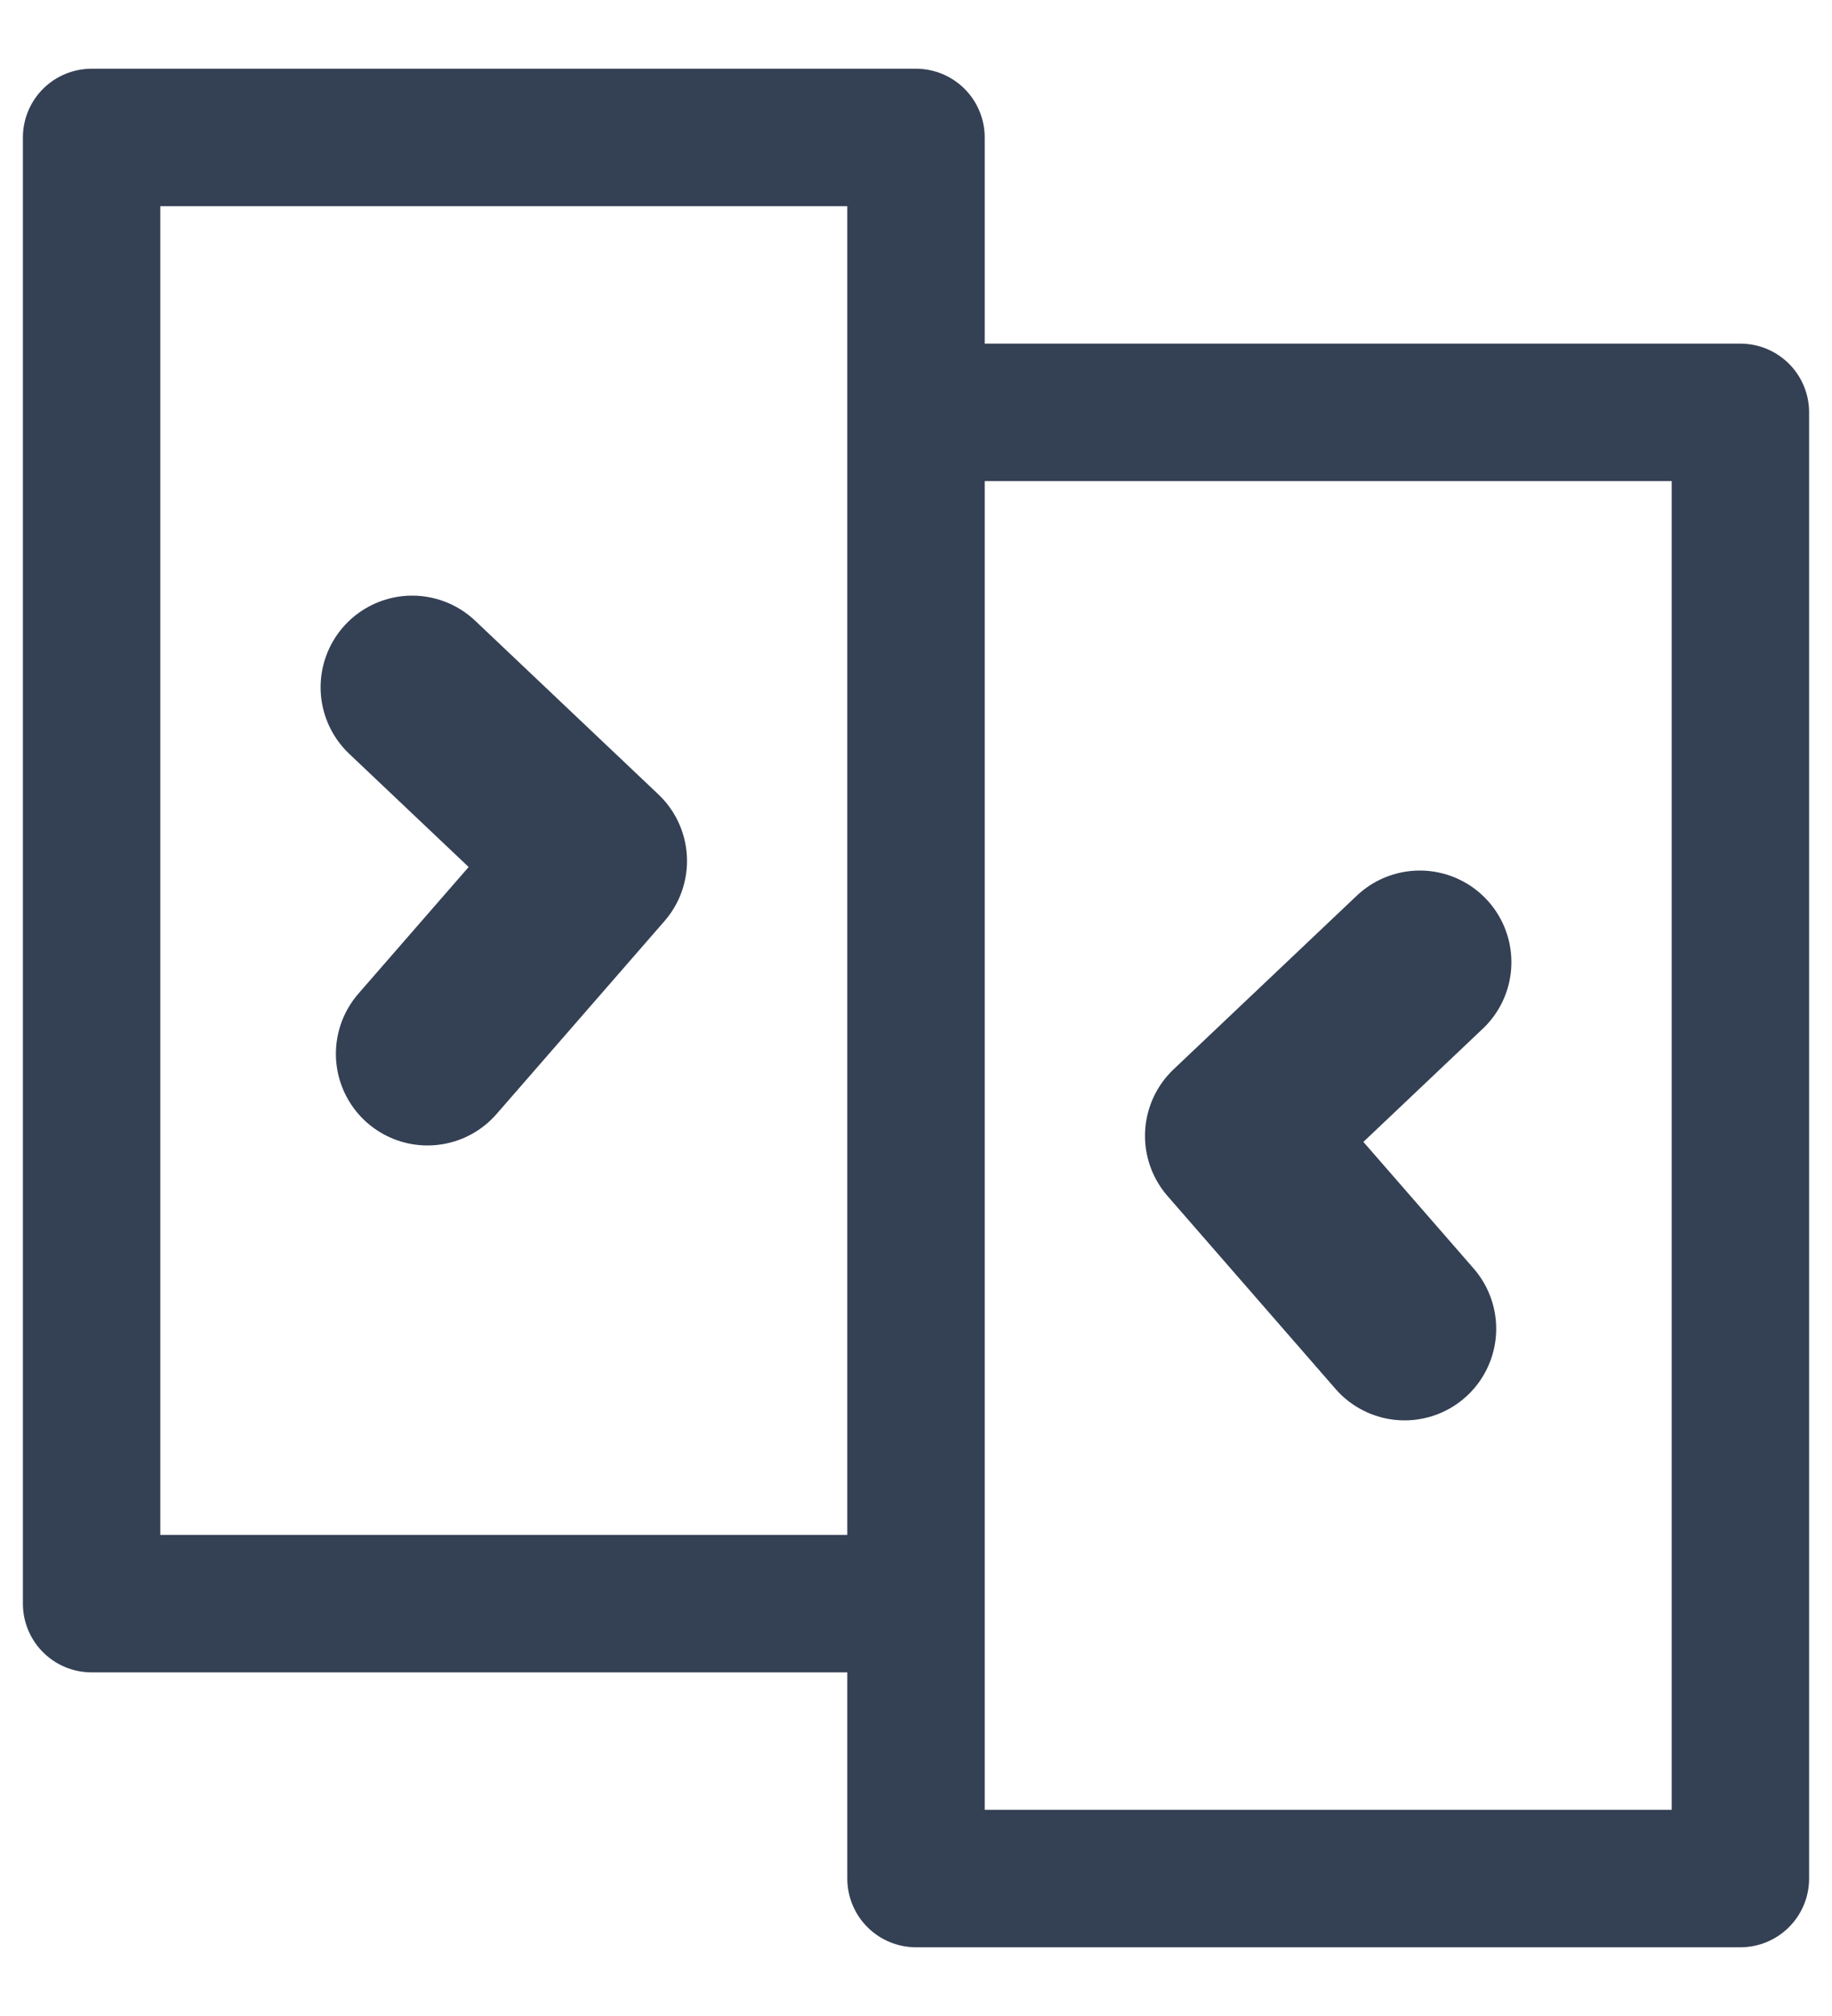
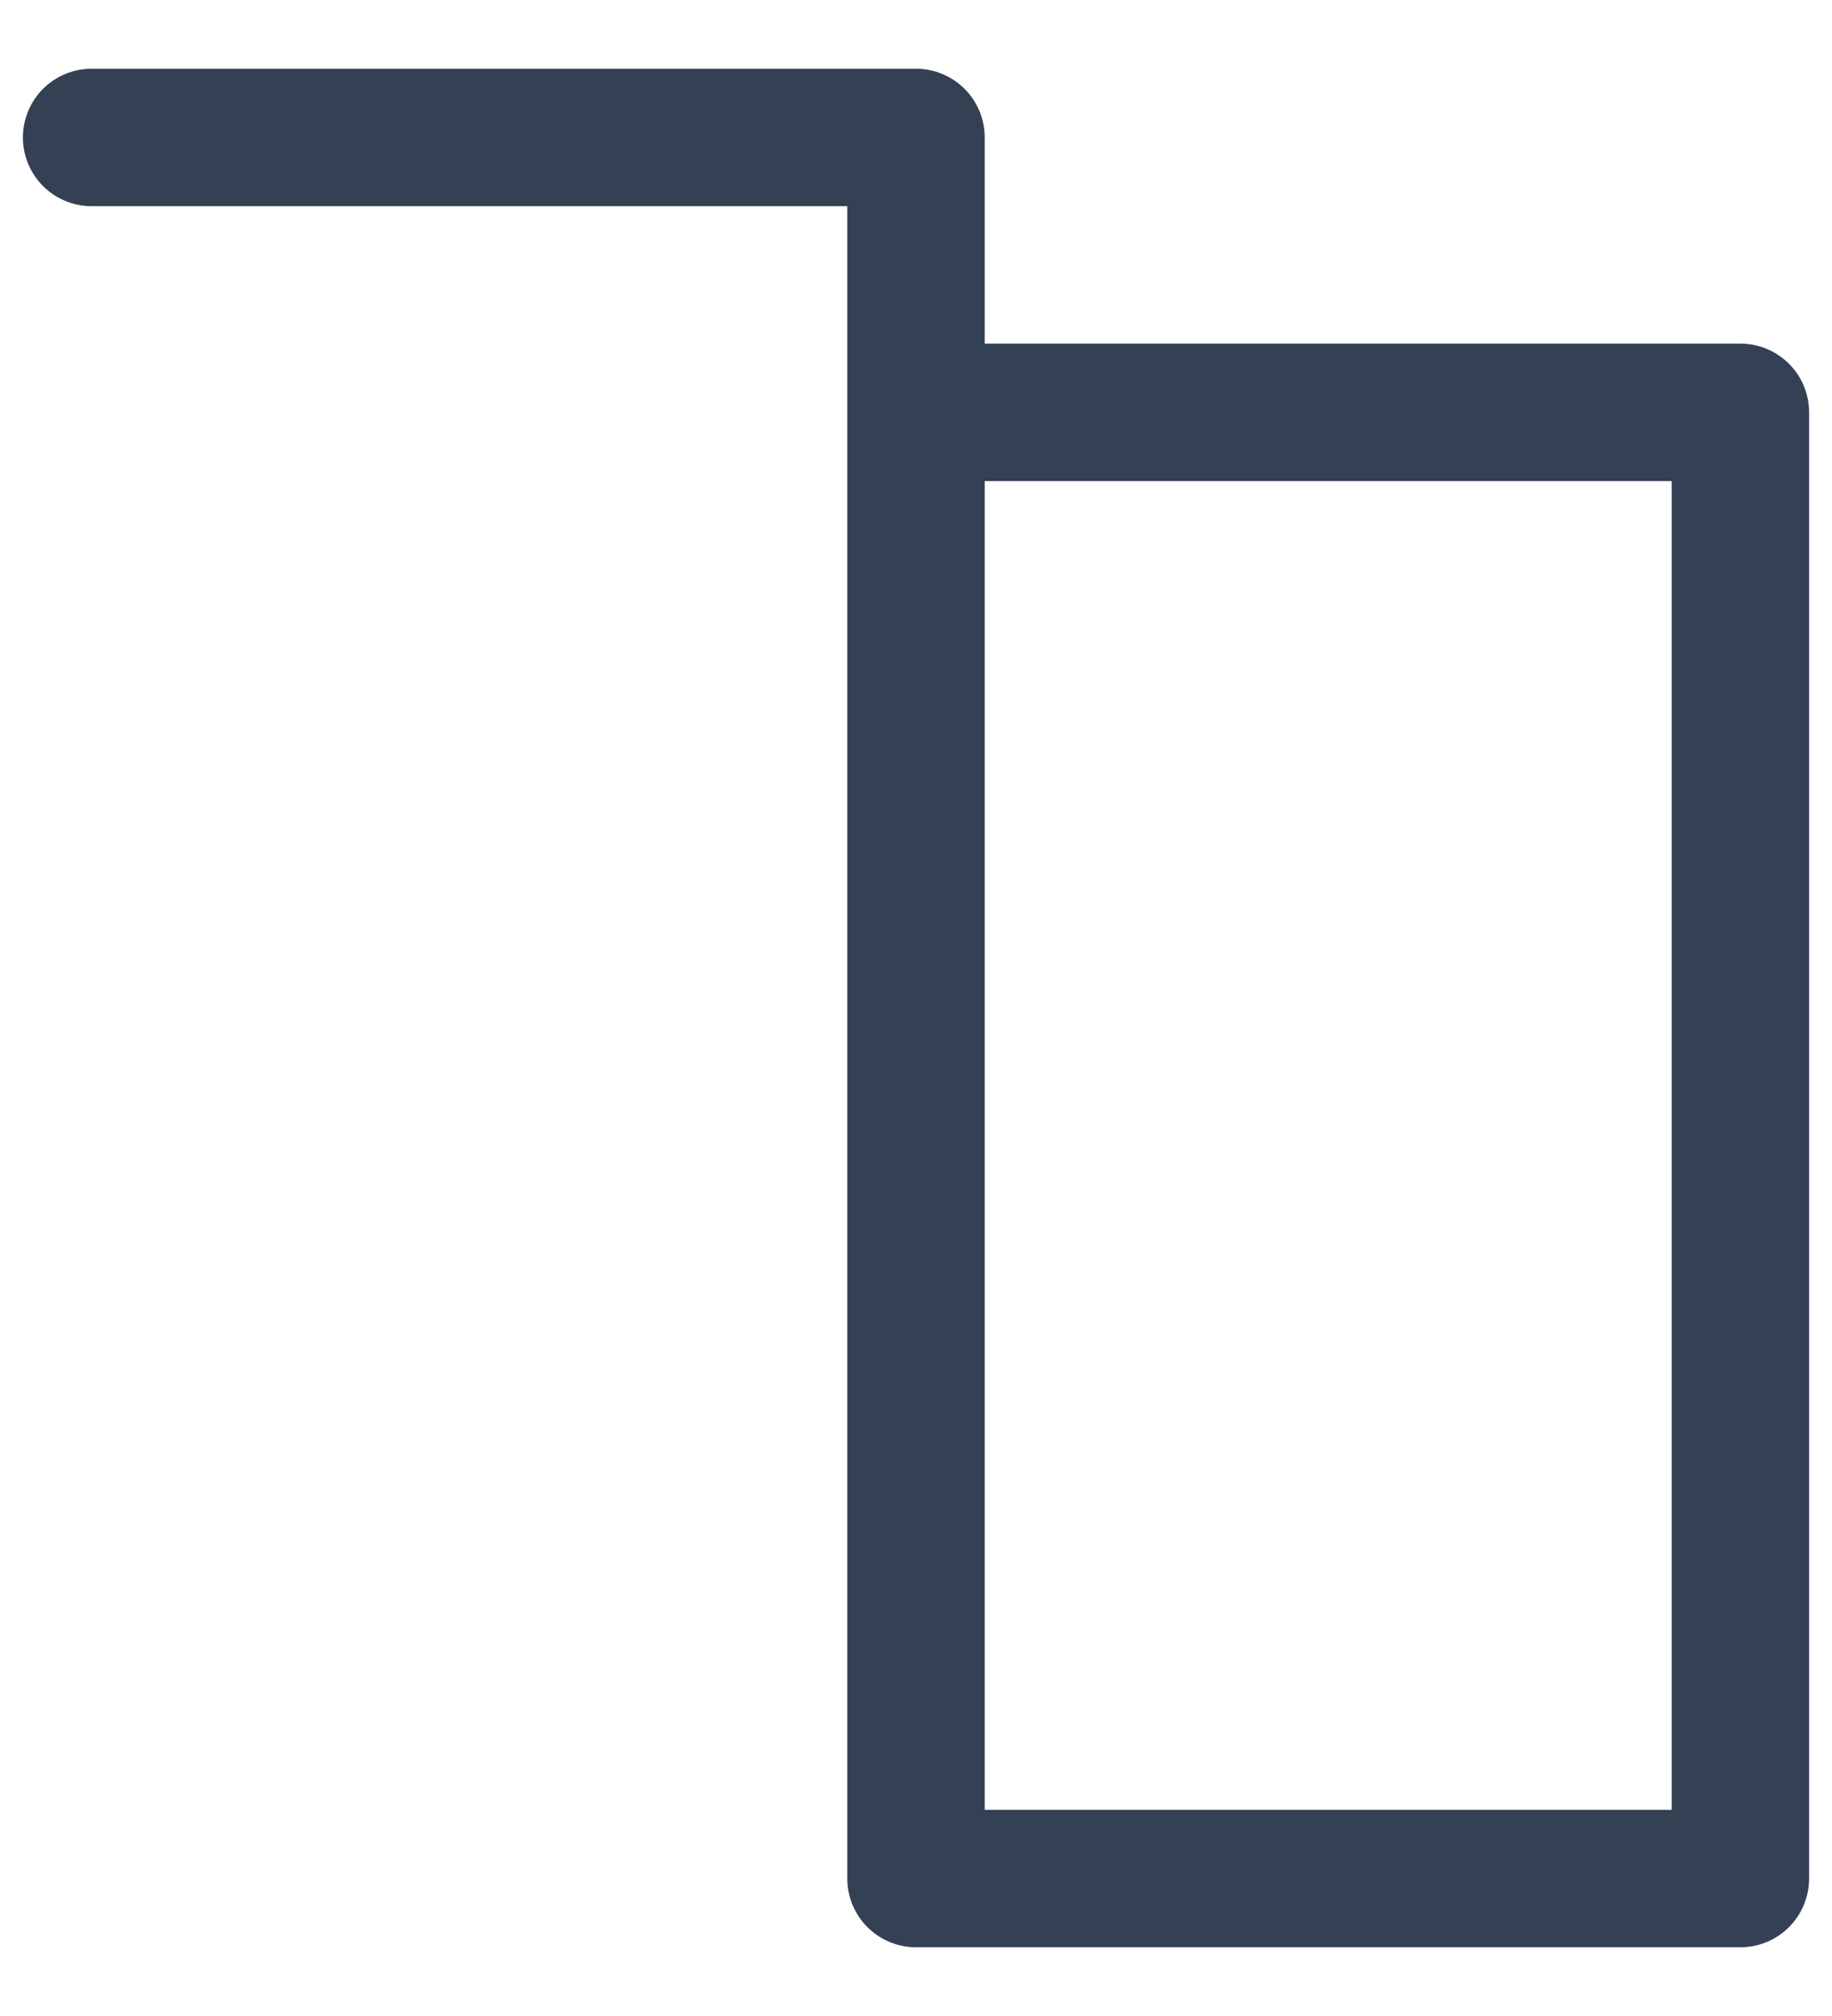
<svg xmlns="http://www.w3.org/2000/svg" width="20" height="22" viewBox="0 0 20 22" fill="none">
  <g id="Group">
-     <path id="Vector" d="M1 1.5H10V17.5H1V1.5ZM10 4.5H19V20.5H10V4.5Z" stroke="#344054" stroke-width="1.5" stroke-linecap="round" stroke-linejoin="round" />
-     <path id="Vector_2" d="M4.5 7.5L6.5 9.395L4.667 11.5M15.5 10.5L13.5 12.395L15.334 14.5" stroke="#344054" stroke-width="2" stroke-linecap="round" stroke-linejoin="round" />
+     <path id="Vector" d="M1 1.5H10V17.5V1.5ZM10 4.5H19V20.5H10V4.5Z" stroke="#344054" stroke-width="1.5" stroke-linecap="round" stroke-linejoin="round" />
  </g>
</svg>